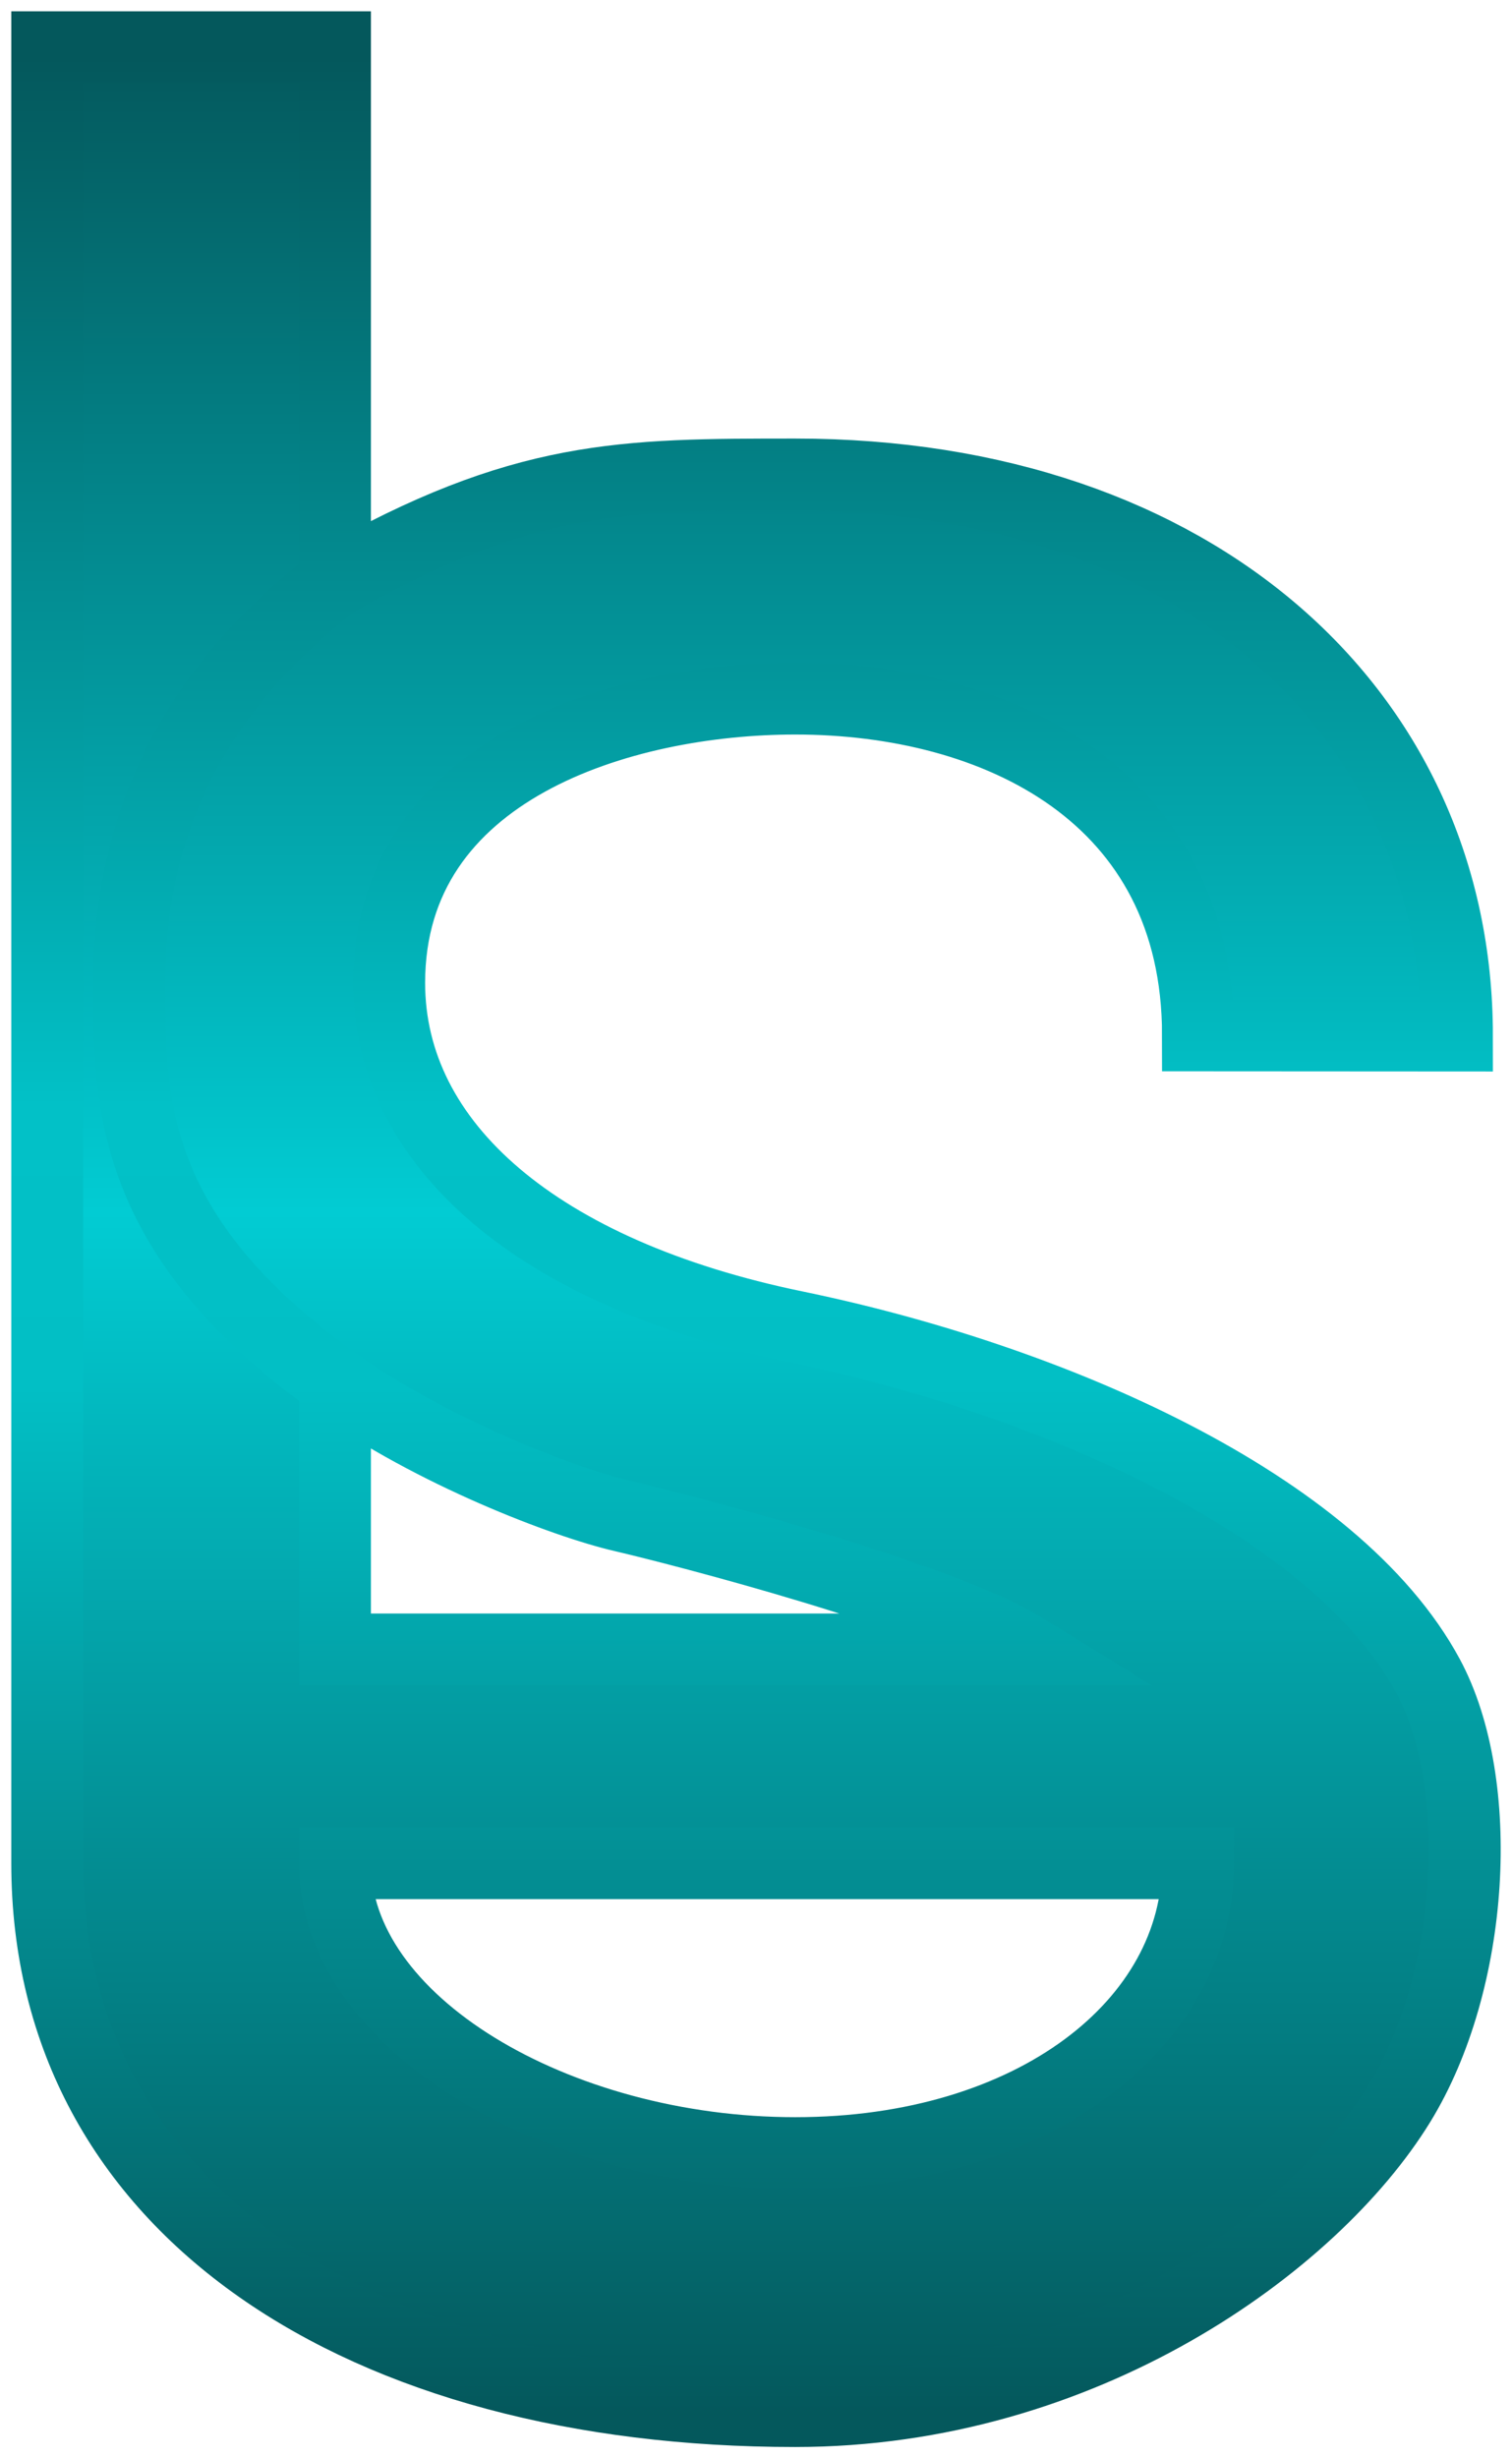
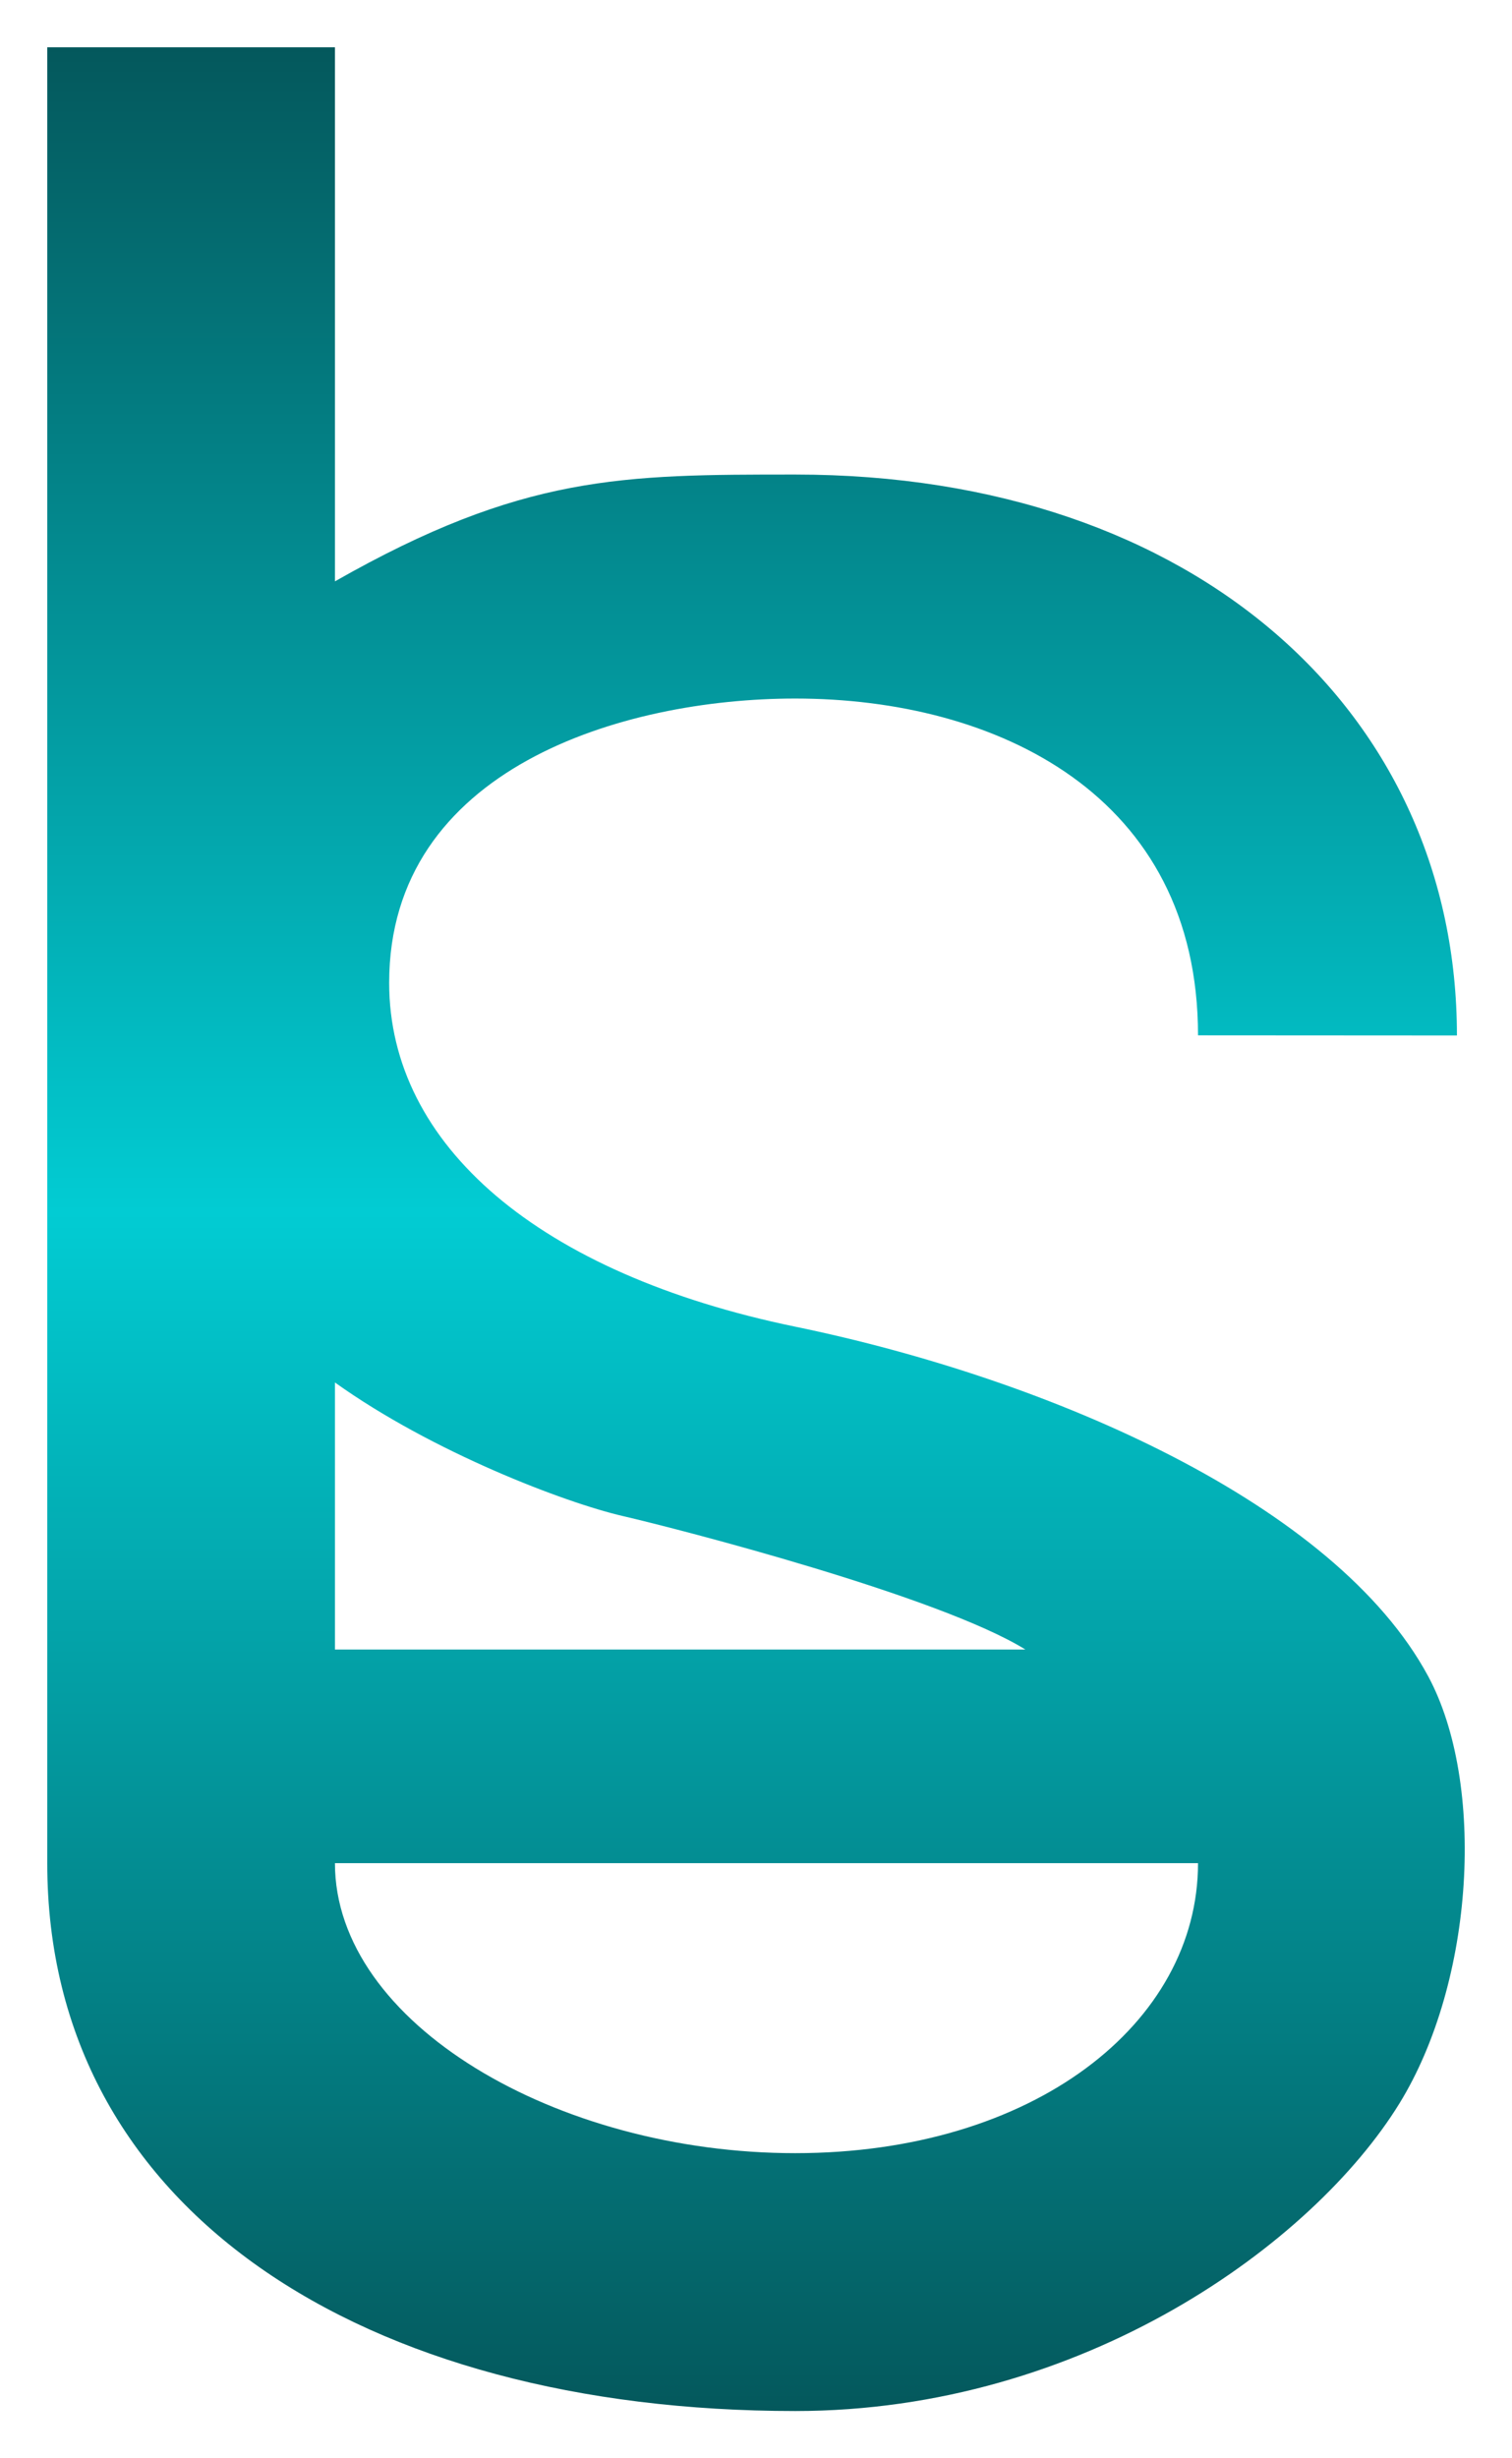
<svg xmlns="http://www.w3.org/2000/svg" width="128" height="208" viewBox="0 0 128 208" fill="none">
  <g id="ls">
    <path fill-rule="evenodd" clip-rule="evenodd" d="M28.355 4H4V157.645C4 187.018 30.79 204 67.322 204C91.677 204 111.161 189.842 118.467 177.98C124.854 167.611 125.773 150.866 120.903 141.828C113.048 127.255 89.007 116.722 67.322 112.252C45.637 107.781 32.945 96.905 32.945 83.161C32.945 65.015 52.709 59.105 67.322 59.105C84.371 59.105 101.419 67.265 101.419 87.601L123.338 87.614C123.338 60.5 101.419 40.152 67.322 40.152C52.709 40.152 44.233 40.152 28.355 49.19V4ZM28.355 116.974C36.617 122.881 47.838 127.142 52.709 128.271C57.58 129.401 79.499 135.05 86.806 139.569H28.355V116.974ZM101.419 157.645H28.355C28.355 171.202 47.156 182.182 67.322 182.182C87.489 182.182 101.419 171.202 101.419 157.645Z" fill="url(#paint0_linear_210_3)" />
-     <path d="M28.355 49.19V4H4V157.645C4 187.018 30.79 204 67.322 204C91.677 204 111.161 189.842 118.467 177.98C124.854 167.611 125.773 150.866 120.903 141.828C113.048 127.255 89.007 116.722 67.322 112.252C45.637 107.781 32.945 96.905 32.945 83.161C32.945 65.015 52.709 59.105 67.322 59.105C84.371 59.105 101.419 67.265 101.419 87.601L123.338 87.614C123.338 60.5 101.419 40.152 67.322 40.152C52.709 40.152 44.233 40.152 28.355 49.19ZM28.355 49.19C15.457 59.105 10.935 70.889 10.935 83.161C10.935 93.231 10.935 104.52 28.355 116.974M28.355 116.974C36.617 122.881 47.838 127.142 52.709 128.271C57.58 129.401 79.499 135.05 86.806 139.569H28.355V116.974ZM28.355 157.645H101.419C101.419 171.202 87.489 182.182 67.322 182.182C47.156 182.182 28.355 171.202 28.355 157.645Z" stroke="url(#paint1_linear_210_3)" stroke-width="6.089" />
  </g>
  <defs>
    <linearGradient id="paint0_linear_210_3" x1="64" y1="4" x2="64" y2="204" gradientUnits="userSpaceOnUse">
      <stop stop-color="#04585C" />
      <stop offset="0.493" stop-color="#02CCD3" />
      <stop offset="1" stop-color="#04585C" />
    </linearGradient>
    <linearGradient id="paint1_linear_210_3" x1="64" y1="4" x2="64" y2="204" gradientUnits="userSpaceOnUse">
      <stop offset="0.004" stop-color="#04585C" />
      <stop offset="0.448" stop-color="#02C1C7" />
      <stop offset="0.567" stop-color="#02BFC5" />
      <stop offset="1" stop-color="#04585C" />
    </linearGradient>
  </defs>
</svg>